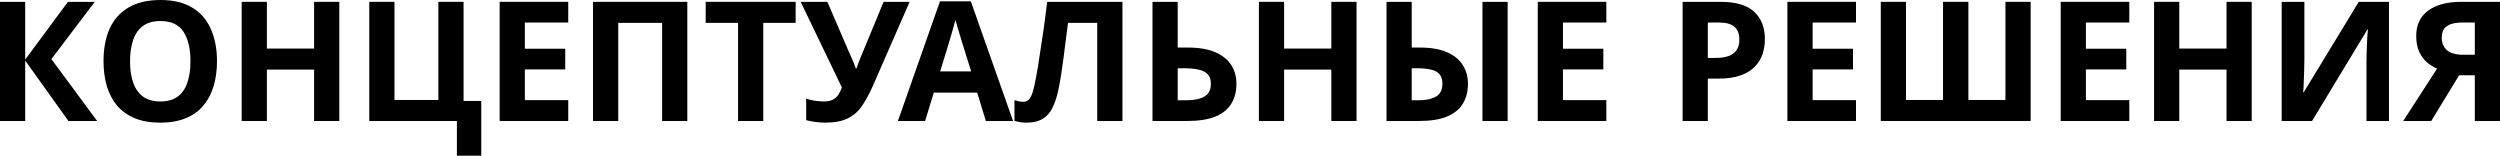
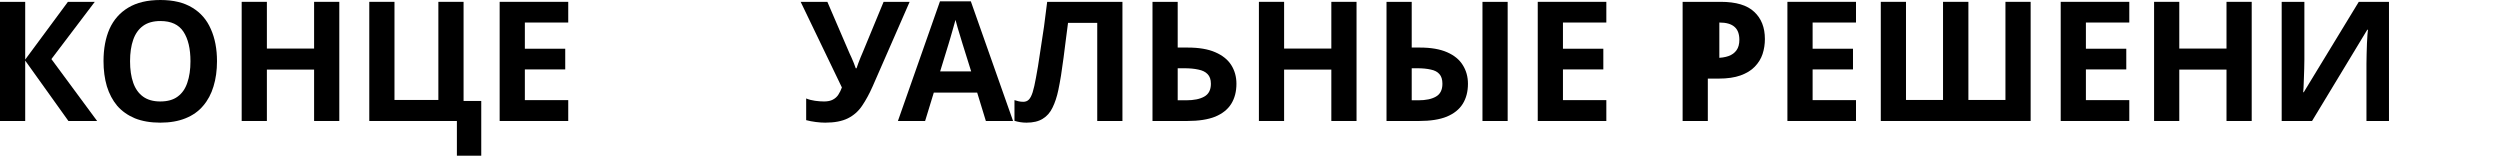
<svg xmlns="http://www.w3.org/2000/svg" width="2877" height="180" viewBox="0 0 2877 180" fill="none">
  <path d="M111.768 139.23H78.737L28.998 69.711V139.23H0V2.112H28.998V68.559L78.161 2.112H109.08L59.149 67.983L111.768 139.23Z" fill="black" />
  <path d="M249.721 70.479C249.721 81.106 248.376 90.772 245.688 99.478C243.127 108.056 239.158 115.481 233.781 121.755C228.532 128.028 221.746 132.829 213.425 136.158C205.231 139.487 195.565 141.151 184.426 141.151C173.288 141.151 163.558 139.487 155.236 136.158C147.042 132.701 140.257 127.9 134.879 121.755C129.63 115.481 125.661 107.992 122.973 99.286C120.412 90.58 119.132 80.914 119.132 70.287C119.132 56.076 121.437 43.722 126.046 33.223C130.783 22.725 137.952 14.595 147.554 8.834C157.284 2.945 169.639 0 184.618 0C199.47 0 211.696 2.945 221.298 8.834C230.9 14.595 238.006 22.789 242.615 33.415C247.352 43.914 249.721 56.268 249.721 70.479ZM149.667 70.479C149.667 80.082 150.883 88.339 153.316 95.253C155.748 102.166 159.525 107.479 164.646 111.192C169.767 114.905 176.361 116.762 184.426 116.762C192.748 116.762 199.406 114.905 204.399 111.192C209.52 107.479 213.233 102.166 215.537 95.253C217.97 88.339 219.186 80.082 219.186 70.479C219.186 56.012 216.497 44.682 211.12 36.488C205.743 28.294 196.909 24.197 184.618 24.197C176.425 24.197 169.767 26.054 164.646 29.767C159.525 33.479 155.748 38.792 153.316 45.706C150.883 52.62 149.667 60.877 149.667 70.479Z" fill="black" />
  <path d="M390.468 139.23H361.47V80.082H307.122V139.23H278.123V2.112H307.122V55.884H361.47V2.112H390.468V139.23Z" fill="black" />
  <path d="M553.828 116.185V179.175H525.79V139.23H424.968V2.112H453.966V115.033H504.473V2.112H533.472V116.185H553.828Z" fill="black" />
  <path d="M653.93 139.23H575.001V2.112H653.93V25.926H603.999V56.076H650.473V79.889H603.999V115.225H653.93V139.23Z" fill="black" />
-   <path d="M682.462 139.23V2.112H790.965V139.23H761.967V26.31H711.46V139.23H682.462Z" fill="black" />
-   <path d="M878.367 139.23H849.369V26.31H812.113V2.112H915.623V26.31H878.367V139.23Z" fill="black" />
  <path d="M1004.37 99.094C1000.53 107.8 996.428 115.353 992.075 121.755C987.85 128.028 982.409 132.829 975.752 136.158C969.094 139.487 960.388 141.151 949.634 141.151C946.305 141.151 942.657 140.895 938.688 140.383C934.719 139.871 931.07 139.166 927.741 138.27V113.305C930.814 114.585 934.207 115.481 937.92 115.993C941.632 116.505 945.089 116.762 948.29 116.762C952.515 116.762 955.907 116.057 958.468 114.649C961.157 113.241 963.269 111.32 964.805 108.888C966.47 106.327 967.814 103.575 968.838 100.63L921.404 2.112H952.131L977.672 61.453C978.312 62.734 979.081 64.398 979.977 66.447C980.873 68.495 981.769 70.607 982.665 72.784C983.562 74.96 984.266 76.881 984.778 78.545H985.738C986.25 77.009 986.89 75.152 987.658 72.976C988.555 70.671 989.451 68.367 990.347 66.062C991.371 63.63 992.267 61.517 993.036 59.725L1016.85 2.112H1046.81L1004.37 99.094Z" fill="black" />
  <path d="M1134.53 139.23L1124.54 106.583H1074.61L1064.62 139.23H1033.32L1081.72 1.536H1117.24L1165.83 139.23H1134.53ZM1107.64 50.315C1107 48.139 1106.17 45.386 1105.14 42.057C1104.12 38.728 1103.1 35.336 1102.07 31.879C1101.05 28.422 1100.22 25.414 1099.58 22.853C1098.94 25.414 1098.04 28.614 1096.89 32.455C1095.86 36.168 1094.84 39.753 1093.81 43.209C1092.92 46.538 1092.21 48.907 1091.7 50.315L1081.91 82.194H1117.63L1107.64 50.315Z" fill="black" />
  <path d="M1291.7 139.23H1262.7V26.31H1229.09C1228.33 32.199 1227.49 38.6 1226.6 45.514C1225.83 52.428 1224.93 59.469 1223.91 66.639C1223.01 73.68 1222.05 80.402 1221.03 86.803C1220 93.076 1218.98 98.646 1217.96 103.511C1216.29 111.448 1214.05 118.234 1211.23 123.867C1208.55 129.5 1204.77 133.789 1199.9 136.734C1195.17 139.679 1188.96 141.151 1181.28 141.151C1178.72 141.151 1176.28 140.959 1173.98 140.575C1171.67 140.191 1169.5 139.679 1167.45 139.038V115.225C1169.11 115.737 1170.71 116.185 1172.25 116.569C1173.91 116.954 1175.71 117.146 1177.63 117.146C1180.19 117.146 1182.3 116.313 1183.96 114.649C1185.63 112.985 1187.1 110.168 1188.38 106.199C1189.66 102.102 1190.94 96.469 1192.22 89.299C1192.86 86.227 1193.63 81.874 1194.53 76.241C1195.42 70.479 1196.45 63.758 1197.6 56.076C1198.88 48.267 1200.16 39.817 1201.44 30.727C1202.72 21.509 1203.94 11.971 1205.09 2.112H1291.7V139.23Z" fill="black" />
  <path d="M1326.29 139.23V2.112H1355.29V54.732H1366.81C1379.74 54.732 1390.3 56.524 1398.5 60.109C1406.82 63.694 1412.96 68.623 1416.93 74.896C1420.9 81.17 1422.89 88.339 1422.89 96.405C1422.89 105.367 1420.9 113.049 1416.93 119.45C1412.96 125.852 1406.82 130.781 1398.5 134.237C1390.18 137.566 1379.42 139.23 1366.23 139.23H1326.29ZM1365.08 115.417C1373.92 115.417 1380.83 114.009 1385.82 111.192C1390.94 108.376 1393.5 103.447 1393.5 96.405C1393.5 91.54 1392.22 87.827 1389.66 85.267C1387.23 82.706 1383.71 80.978 1379.1 80.082C1374.62 79.057 1369.18 78.545 1362.78 78.545H1355.29V115.417H1365.08Z" fill="black" />
  <path d="M1561.1 139.23H1532.1V80.082H1477.75V139.23H1448.75V2.112H1477.75V55.884H1532.1V2.112H1561.1V139.23Z" fill="black" />
  <path d="M1595.6 139.23V2.112H1624.6V54.732H1634.01C1646.68 54.732 1657.12 56.524 1665.31 60.109C1673.5 63.694 1679.52 68.623 1683.36 74.896C1687.33 81.17 1689.32 88.339 1689.32 96.405C1689.32 105.367 1687.33 113.049 1683.36 119.45C1679.39 125.852 1673.25 130.781 1664.93 134.237C1656.73 137.566 1646.11 139.23 1633.05 139.23H1595.6ZM1632.28 115.417C1640.86 115.417 1647.58 114.009 1652.44 111.192C1657.44 108.376 1659.93 103.447 1659.93 96.405C1659.93 91.54 1658.78 87.827 1656.48 85.267C1654.3 82.706 1651.03 80.978 1646.68 80.082C1642.33 79.057 1637.08 78.545 1630.93 78.545H1624.6V115.417H1632.28ZM1706.02 139.23V2.112H1735.02V139.23H1706.02Z" fill="black" />
  <path d="M1848.57 139.23H1769.64V2.112H1848.57V25.926H1798.64V56.076H1845.11V79.889H1798.64V115.225H1848.57V139.23Z" fill="black" />
-   <path d="M1980.15 2.112C1997.81 2.112 2010.68 5.953 2018.75 13.635C2026.94 21.189 2031.04 31.623 2031.04 44.938C2031.04 50.955 2030.14 56.716 2028.35 62.222C2026.56 67.599 2023.55 72.464 2019.32 76.817C2015.23 81.042 2009.78 84.37 2003 86.803C1996.21 89.236 1987.83 90.452 1977.84 90.452H1965.36V139.23H1936.36V2.112H1980.15ZM1978.61 25.926H1965.36V66.639H1974.96C1980.47 66.639 1985.2 65.934 1989.17 64.526C1993.14 63.118 1996.21 60.877 1998.39 57.805C2000.57 54.732 2001.66 50.763 2001.66 45.898C2001.66 39.113 1999.8 34.12 1996.09 30.919C1992.37 27.59 1986.55 25.926 1978.61 25.926Z" fill="black" />
+   <path d="M1980.15 2.112C1997.81 2.112 2010.68 5.953 2018.75 13.635C2026.94 21.189 2031.04 31.623 2031.04 44.938C2031.04 50.955 2030.14 56.716 2028.35 62.222C2026.56 67.599 2023.55 72.464 2019.32 76.817C2015.23 81.042 2009.78 84.37 2003 86.803C1996.21 89.236 1987.83 90.452 1977.84 90.452H1965.36V139.23H1936.36V2.112H1980.15ZM1978.61 25.926V66.639H1974.96C1980.47 66.639 1985.2 65.934 1989.17 64.526C1993.14 63.118 1996.21 60.877 1998.39 57.805C2000.57 54.732 2001.66 50.763 2001.66 45.898C2001.66 39.113 1999.8 34.12 1996.09 30.919C1992.37 27.59 1986.55 25.926 1978.61 25.926Z" fill="black" />
  <path d="M2135.88 139.23H2056.95V2.112H2135.88V25.926H2085.95V56.076H2132.42V79.889H2085.95V115.225H2135.88V139.23Z" fill="black" />
  <path d="M2336.86 139.23H2164.41V2.112H2193.41V115.033H2236.04V2.112H2265.23V115.033H2307.87V2.112H2336.86V139.23Z" fill="black" />
  <path d="M2450.39 139.23H2371.46V2.112H2450.39V25.926H2400.45V56.076H2446.93V79.889H2400.45V115.225H2450.39V139.23Z" fill="black" />
  <path d="M2591.26 139.23H2562.26V80.082H2507.92V139.23H2478.92V2.112H2507.92V55.884H2562.26V2.112H2591.26V139.23Z" fill="black" />
  <path d="M2625.76 2.112H2651.88V68.367C2651.88 71.568 2651.82 75.152 2651.69 79.121C2651.56 83.09 2651.43 86.995 2651.3 90.836C2651.18 94.549 2651.05 97.813 2650.92 100.63C2650.79 103.319 2650.66 105.175 2650.53 106.199H2651.11L2714.48 2.112H2749.24V139.23H2723.32V73.36C2723.32 69.903 2723.38 66.126 2723.51 62.03C2723.64 57.805 2723.77 53.772 2723.89 49.931C2724.15 46.09 2724.34 42.761 2724.47 39.945C2724.73 37 2724.92 35.08 2725.05 34.184H2724.28L2660.71 139.23H2625.76V2.112Z" fill="black" />
-   <path d="M2829.95 86.611L2797.88 139.23H2765.61L2804.6 78.929C2800.89 77.393 2797.17 75.152 2793.46 72.208C2789.75 69.135 2786.68 65.102 2784.24 60.109C2781.81 54.988 2780.59 48.715 2780.59 41.289C2780.59 28.614 2785.14 18.948 2794.23 12.291C2803.32 5.505 2816.06 2.112 2832.45 2.112H2877V139.23H2848V86.611H2829.95ZM2833.6 25.926C2828.6 25.926 2824.32 26.502 2820.73 27.654C2817.27 28.806 2814.59 30.663 2812.66 33.223C2810.87 35.784 2809.98 39.177 2809.98 43.401C2809.98 49.419 2811.96 54.22 2815.93 57.805C2820.03 61.261 2826.17 62.99 2834.37 62.99H2848V25.926H2833.6Z" fill="black" />
</svg>